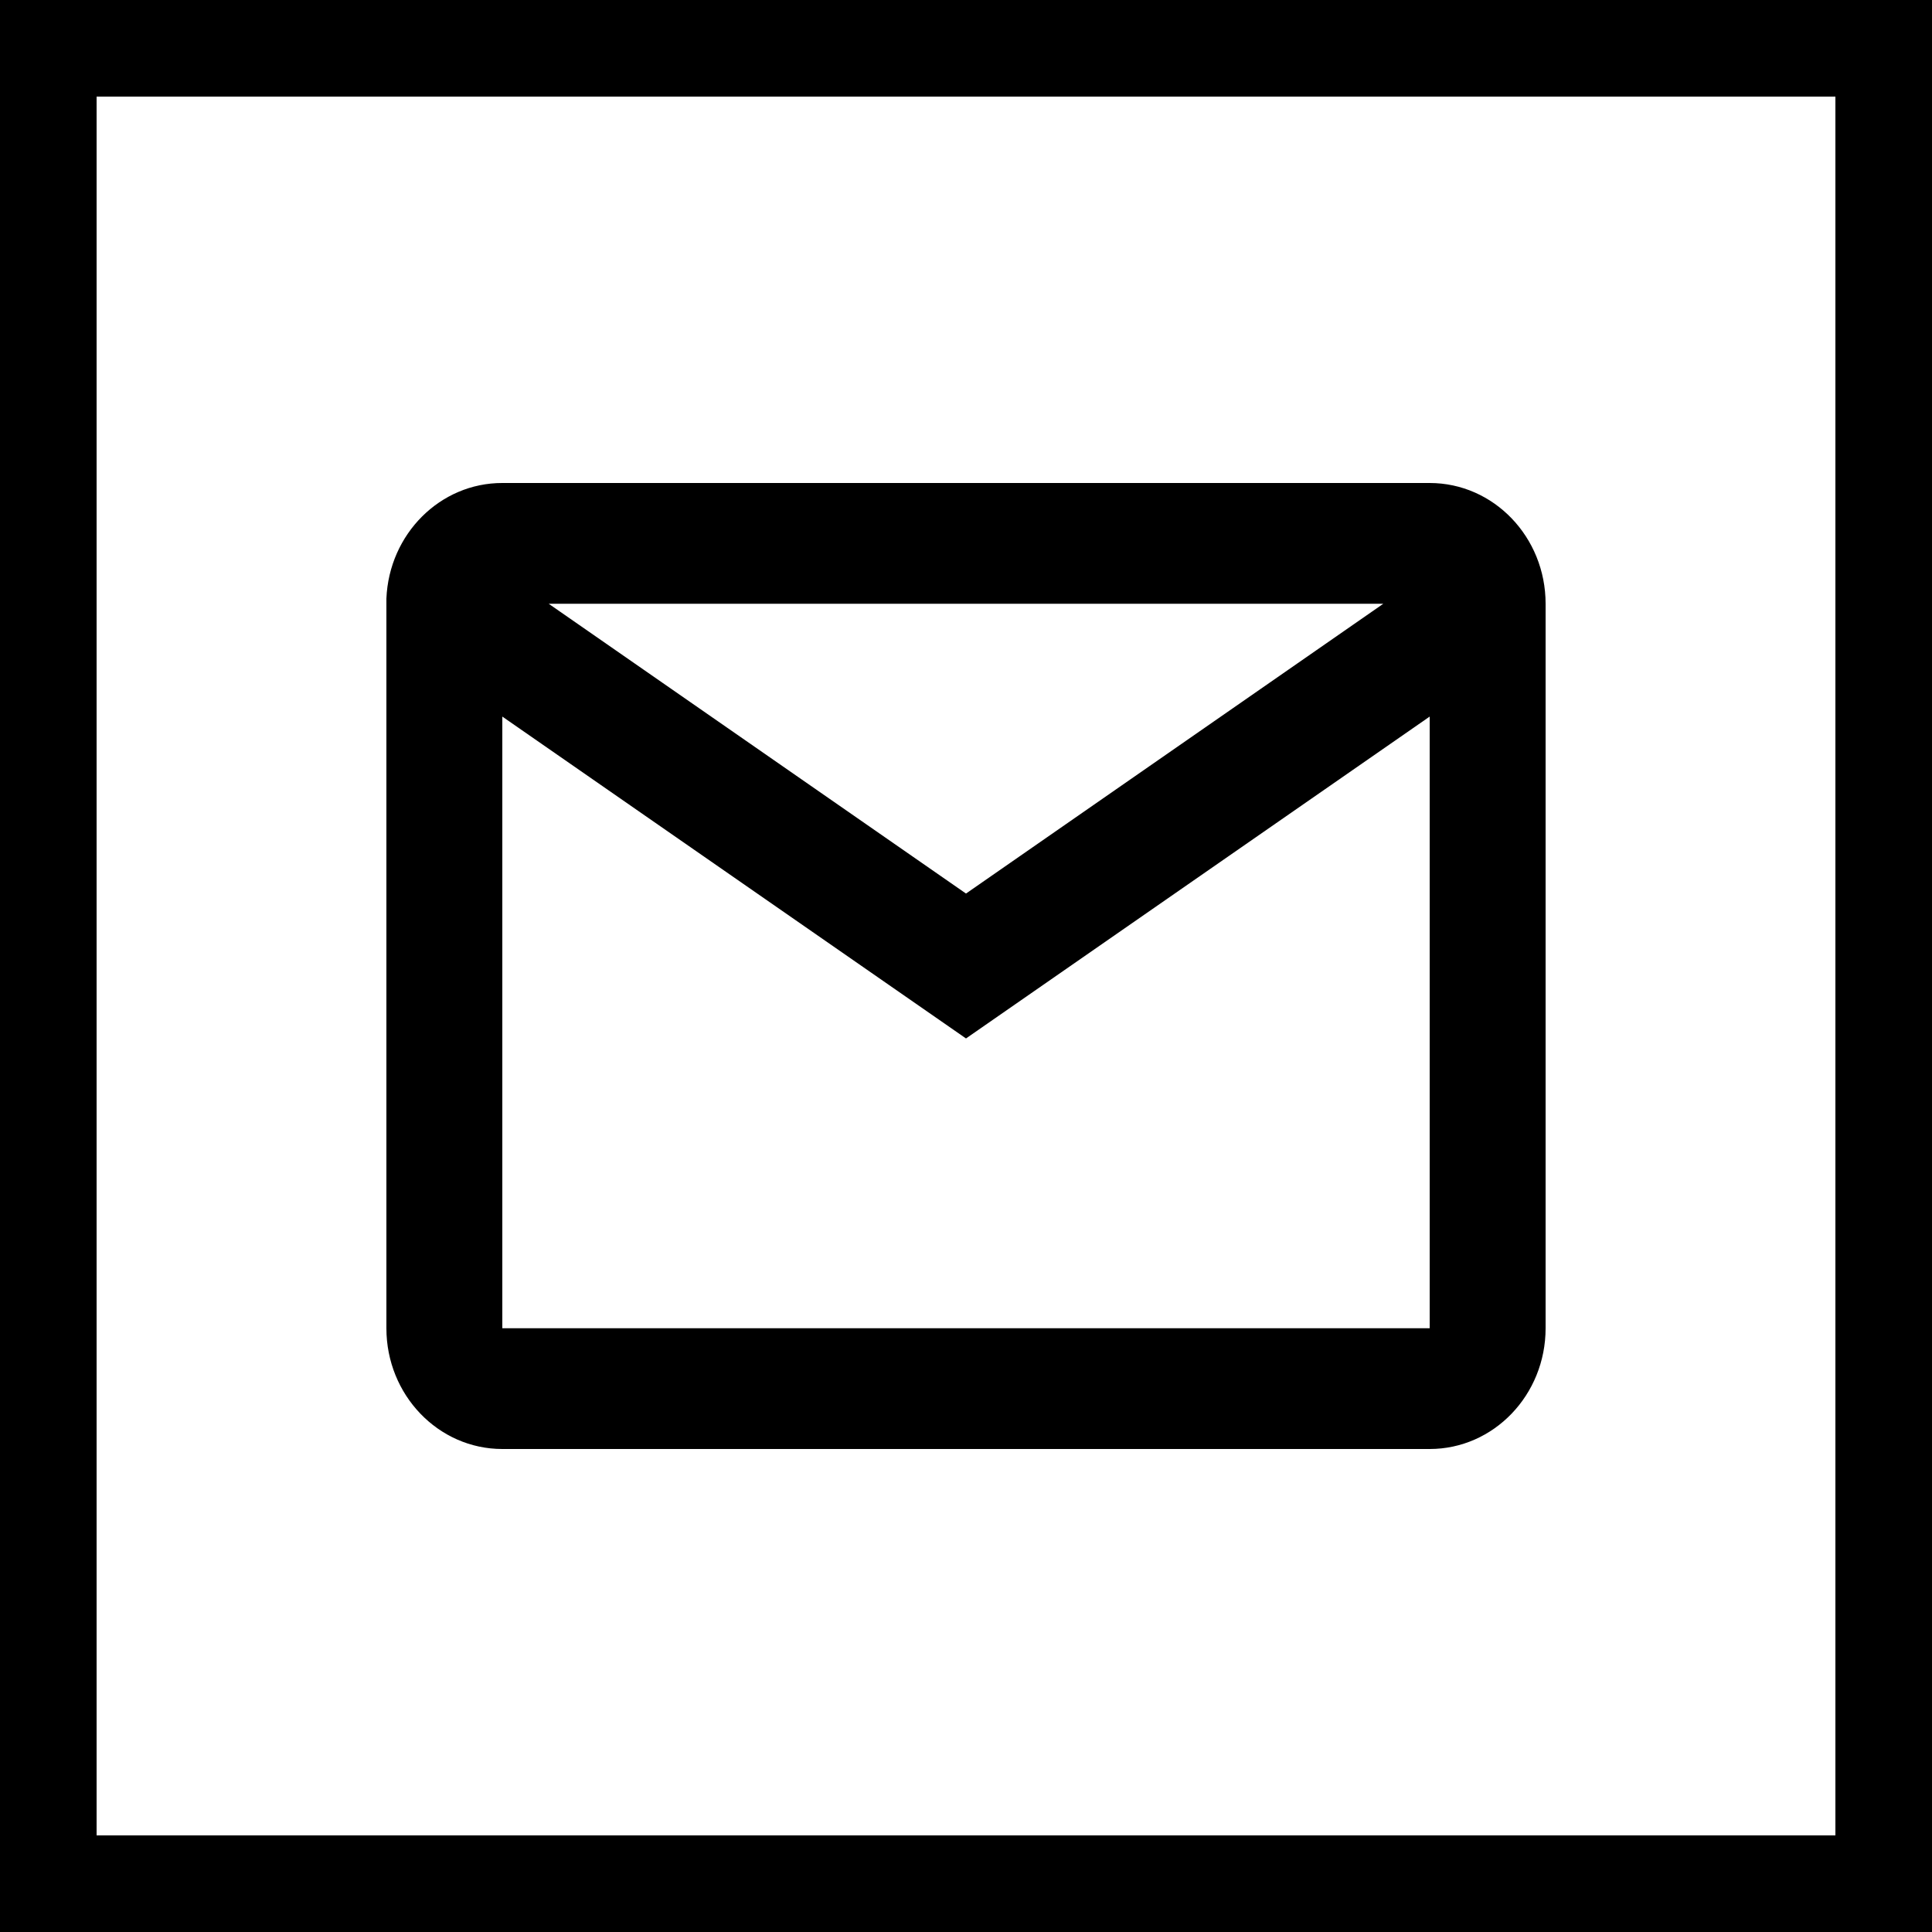
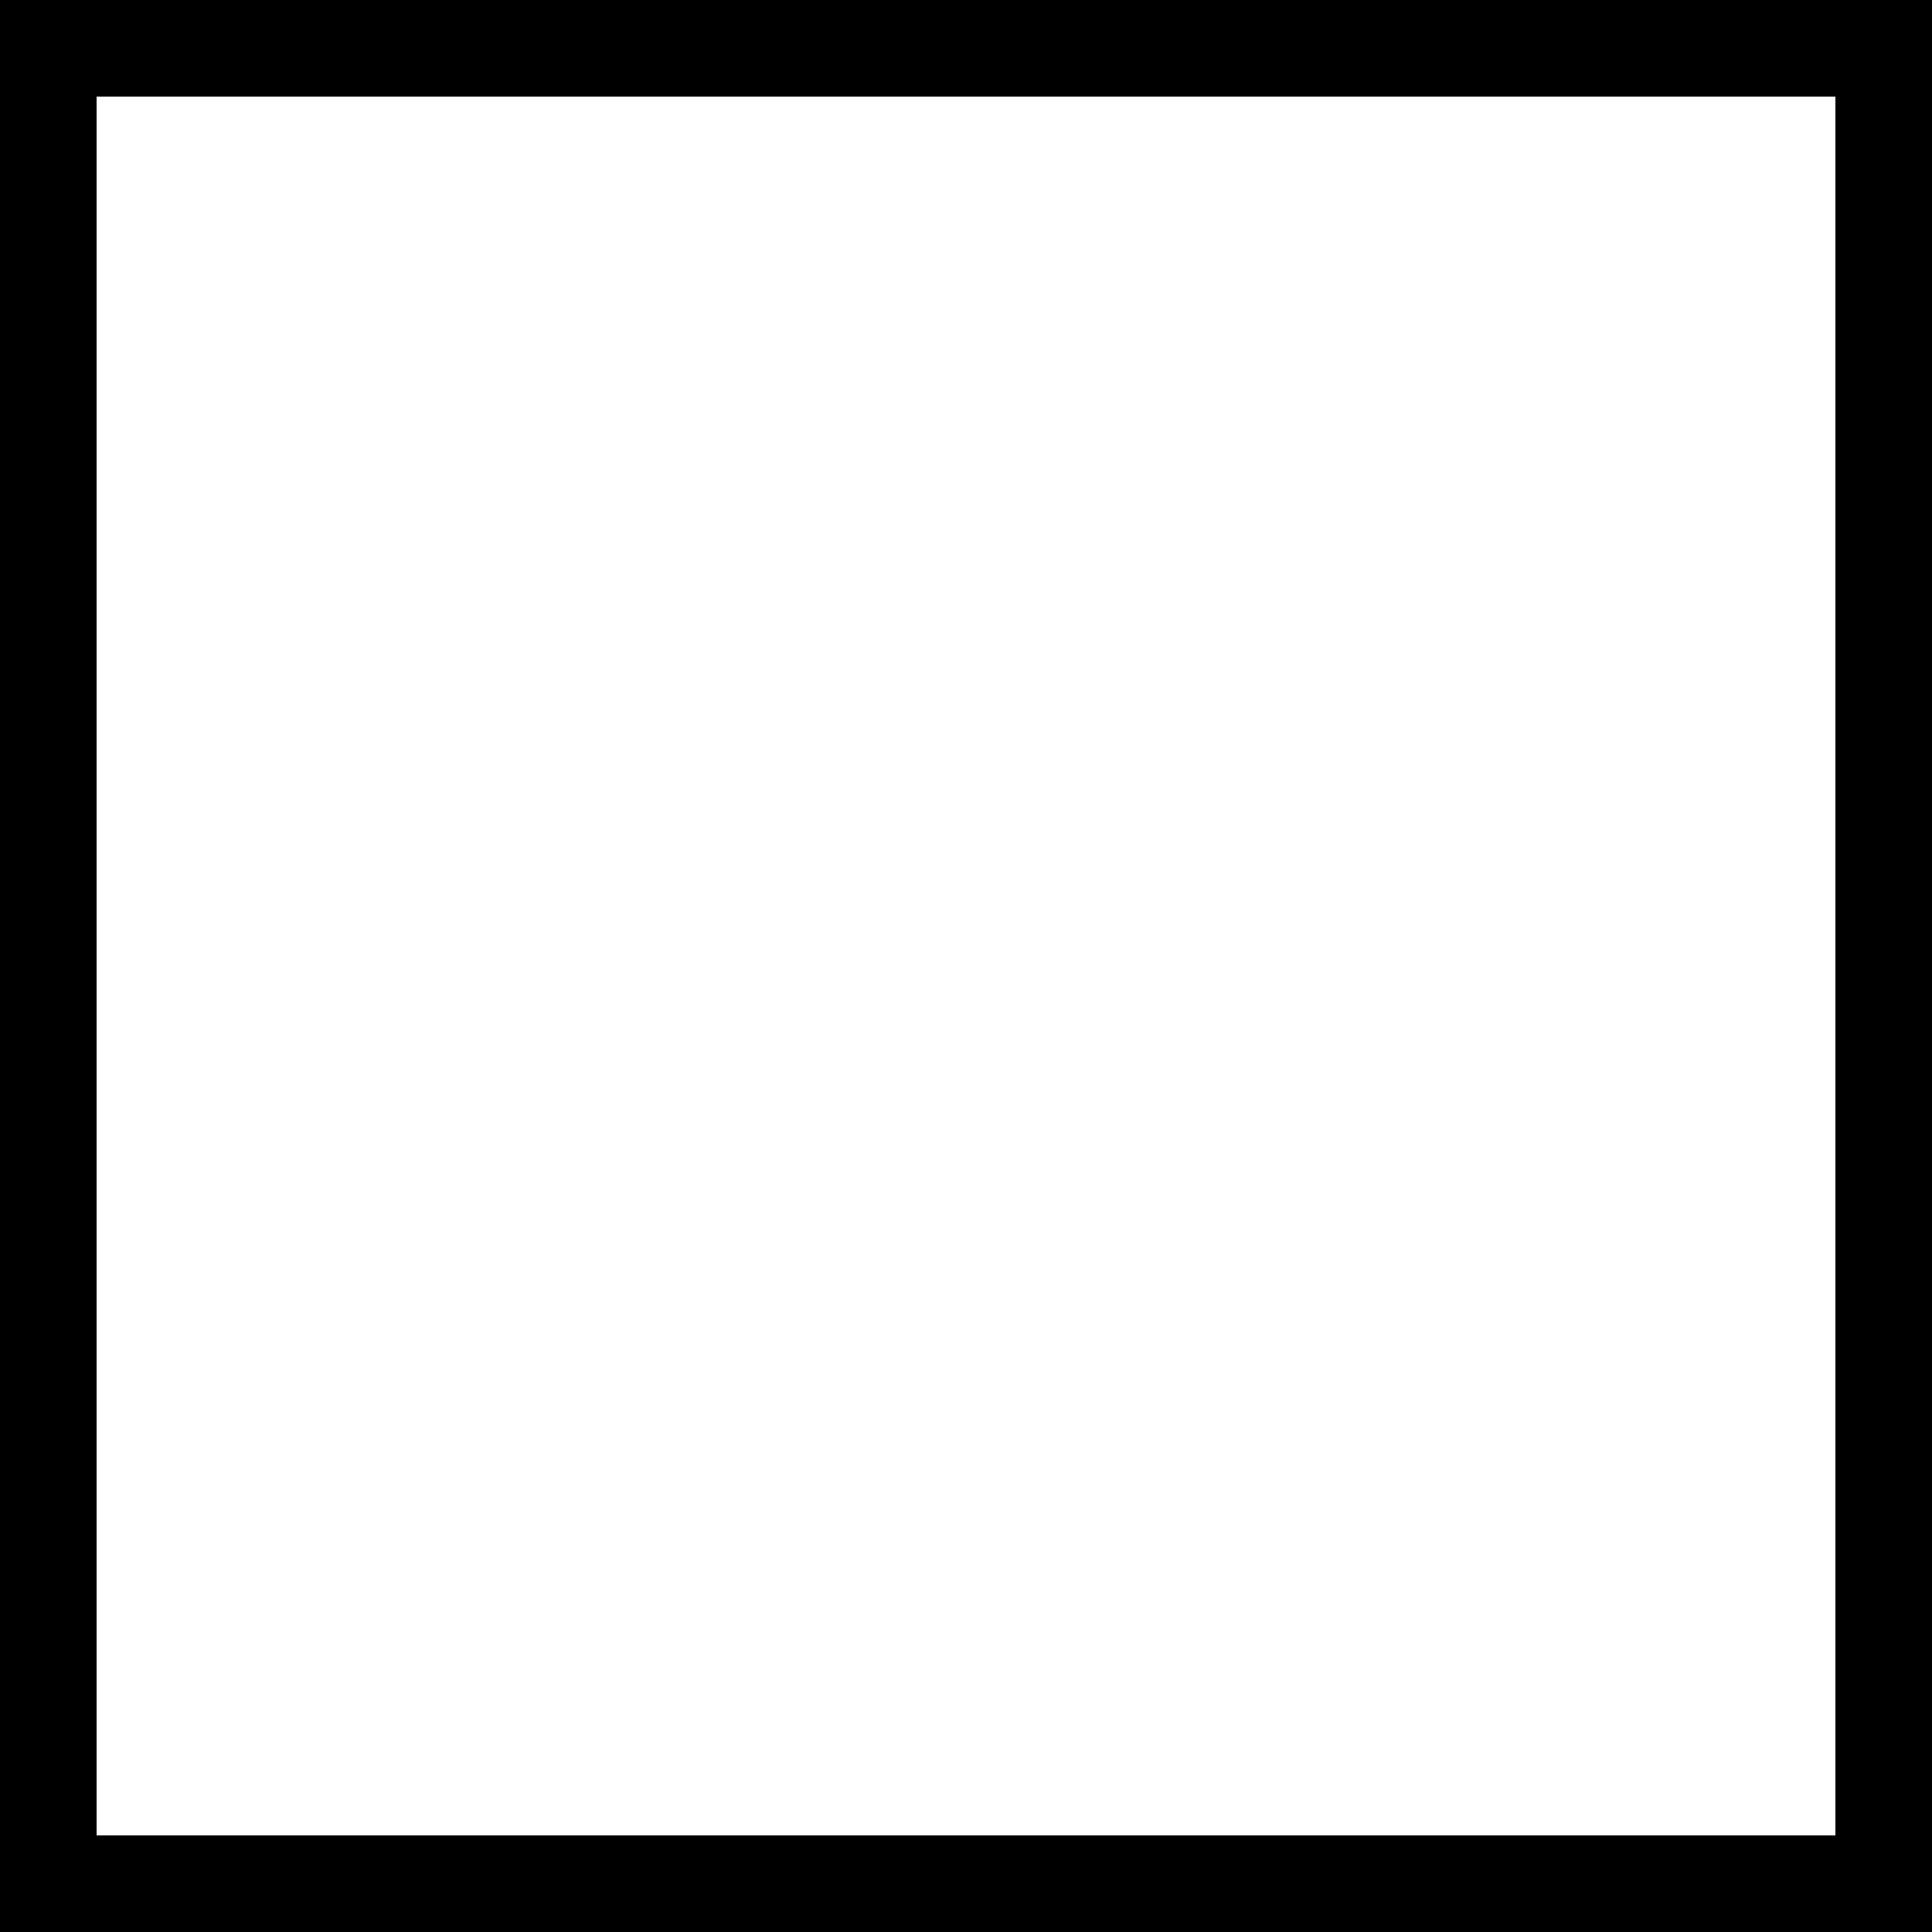
<svg xmlns="http://www.w3.org/2000/svg" width="20" height="20" viewBox="0 0 20 20" fill="none">
-   <path d="M14.8 15H5.2C4.537 15 4 14.44 4 13.75V6.196C4.028 5.527 4.557 4.999 5.2 5H14.8C15.463 5 16 5.56 16 6.25V13.75C16 14.44 15.463 15 14.8 15ZM5.2 7.418V13.75H14.8V7.418L10 10.75L5.2 7.418ZM5.68 6.25L10 9.25L14.32 6.25H5.68Z" fill="black" />
  <rect x="0.5" y="0.5" width="19" height="19" stroke="black" />
</svg>